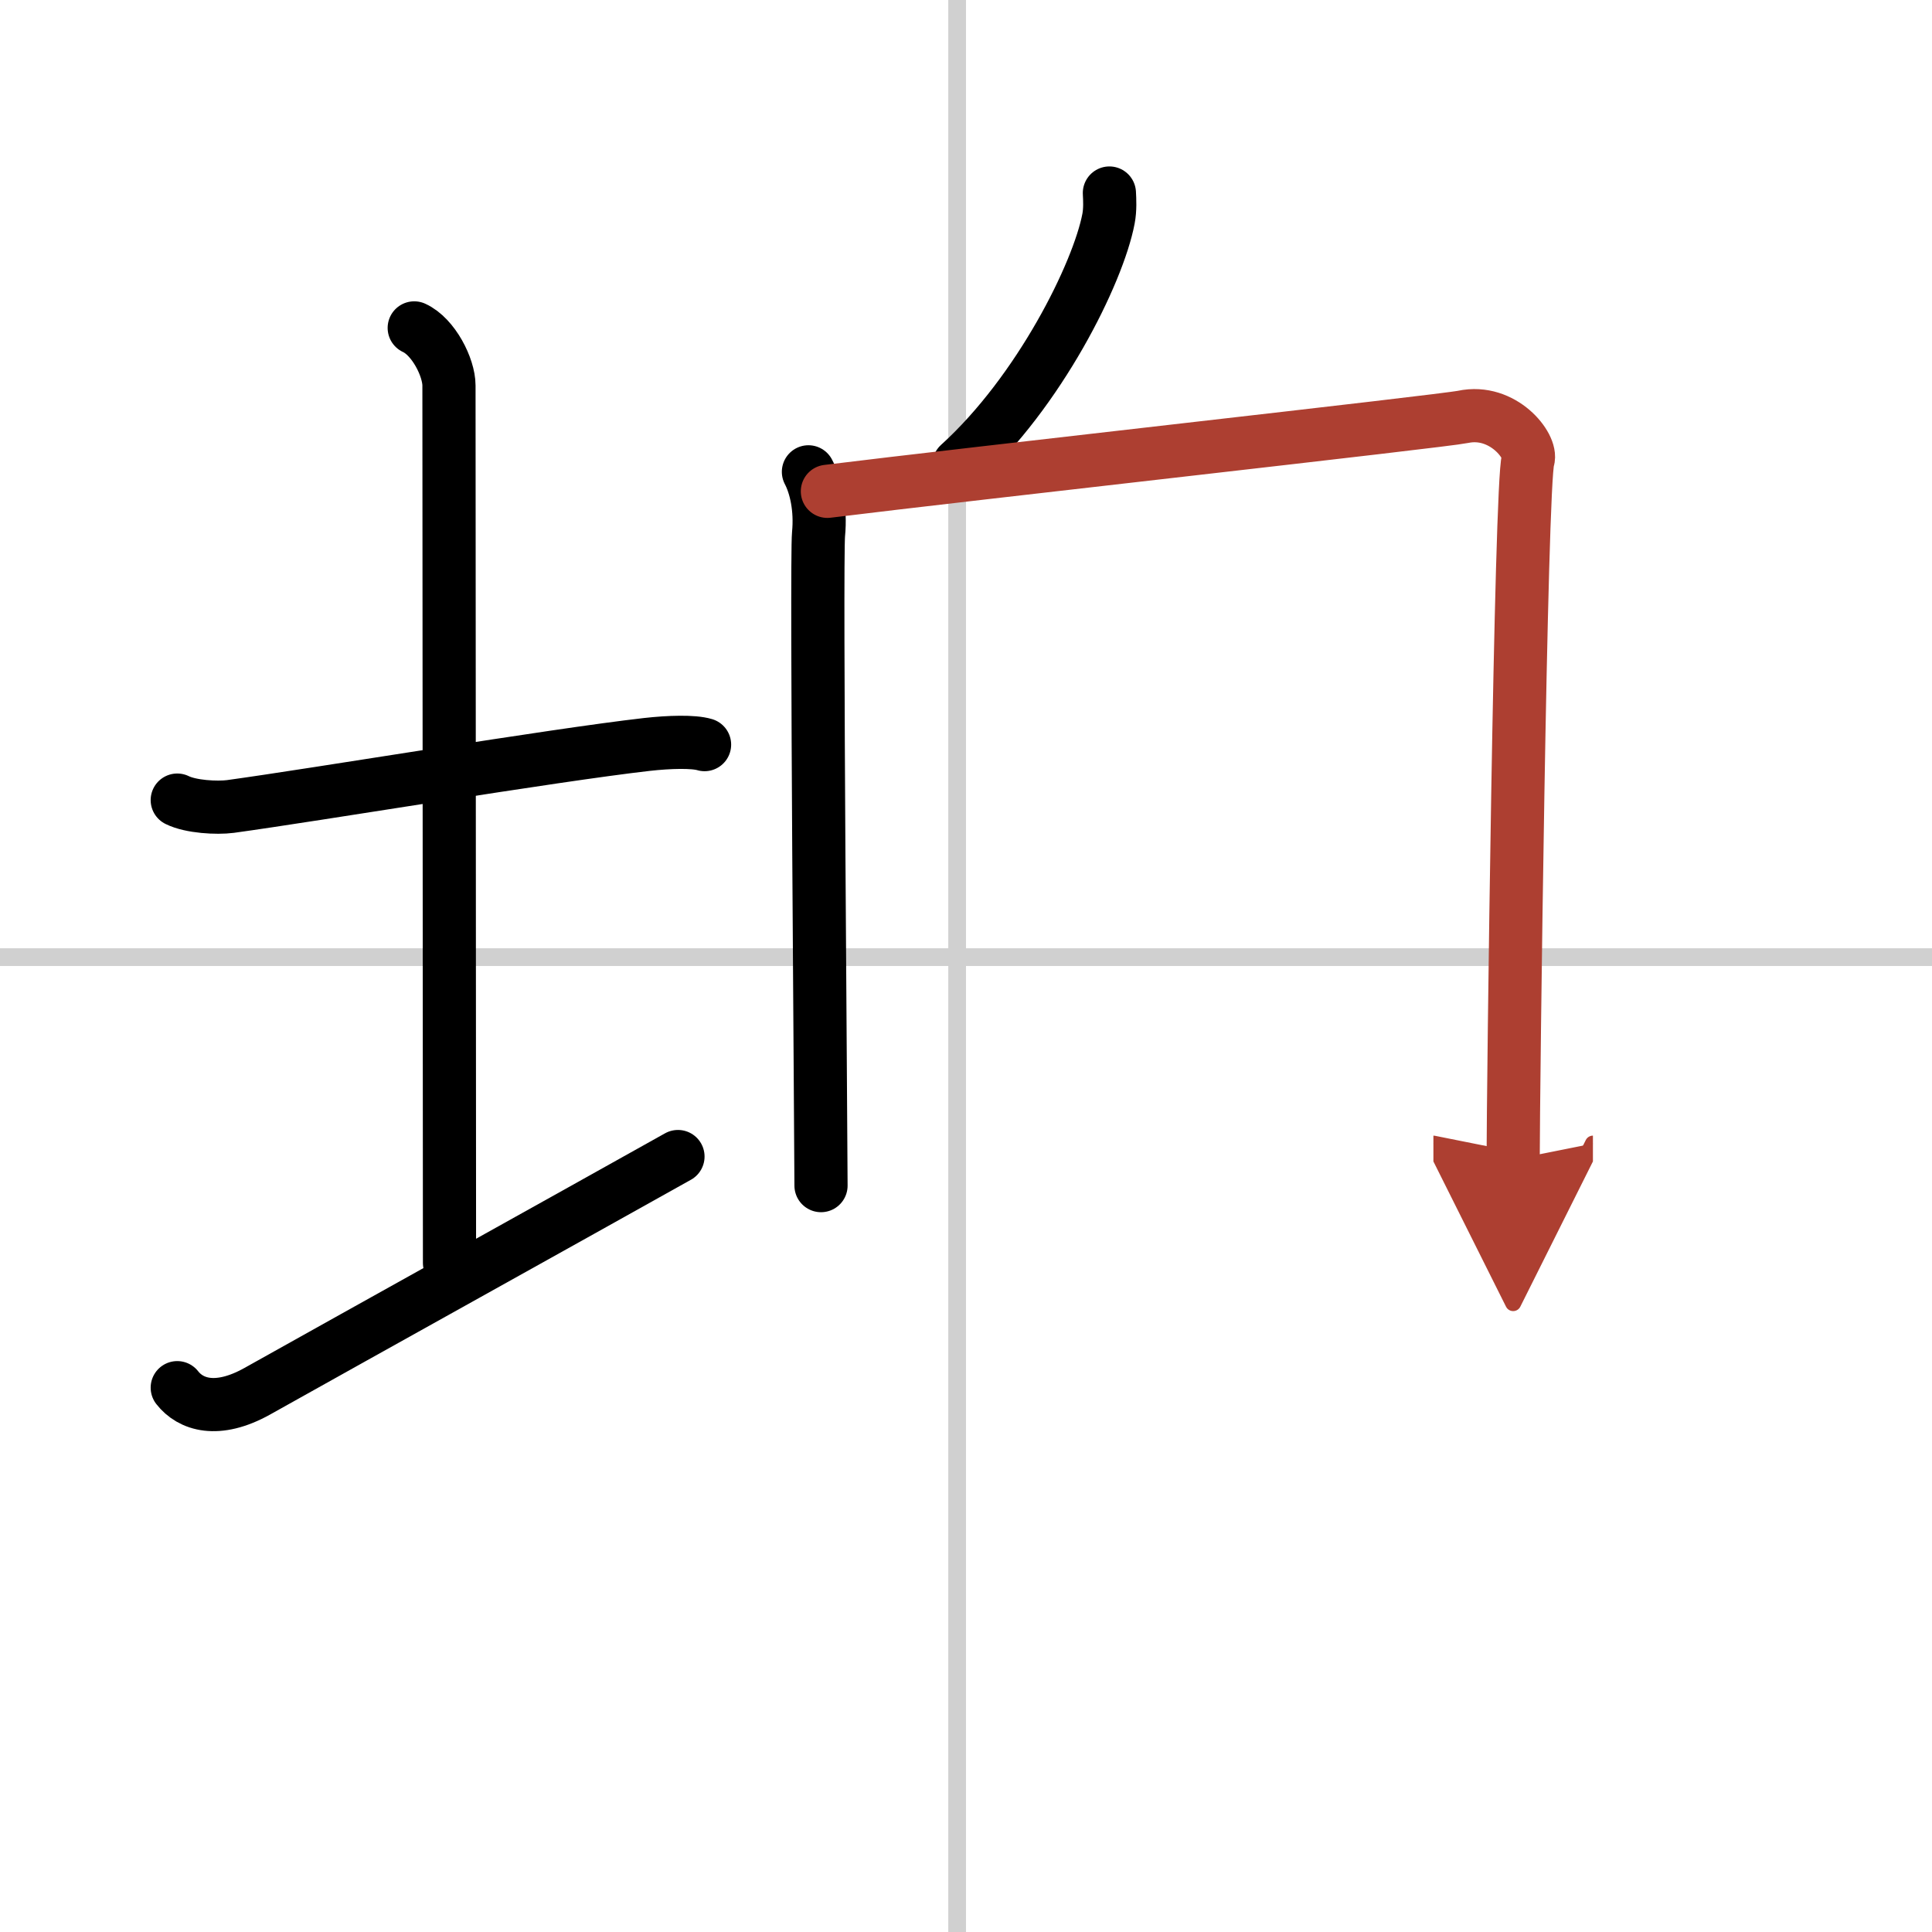
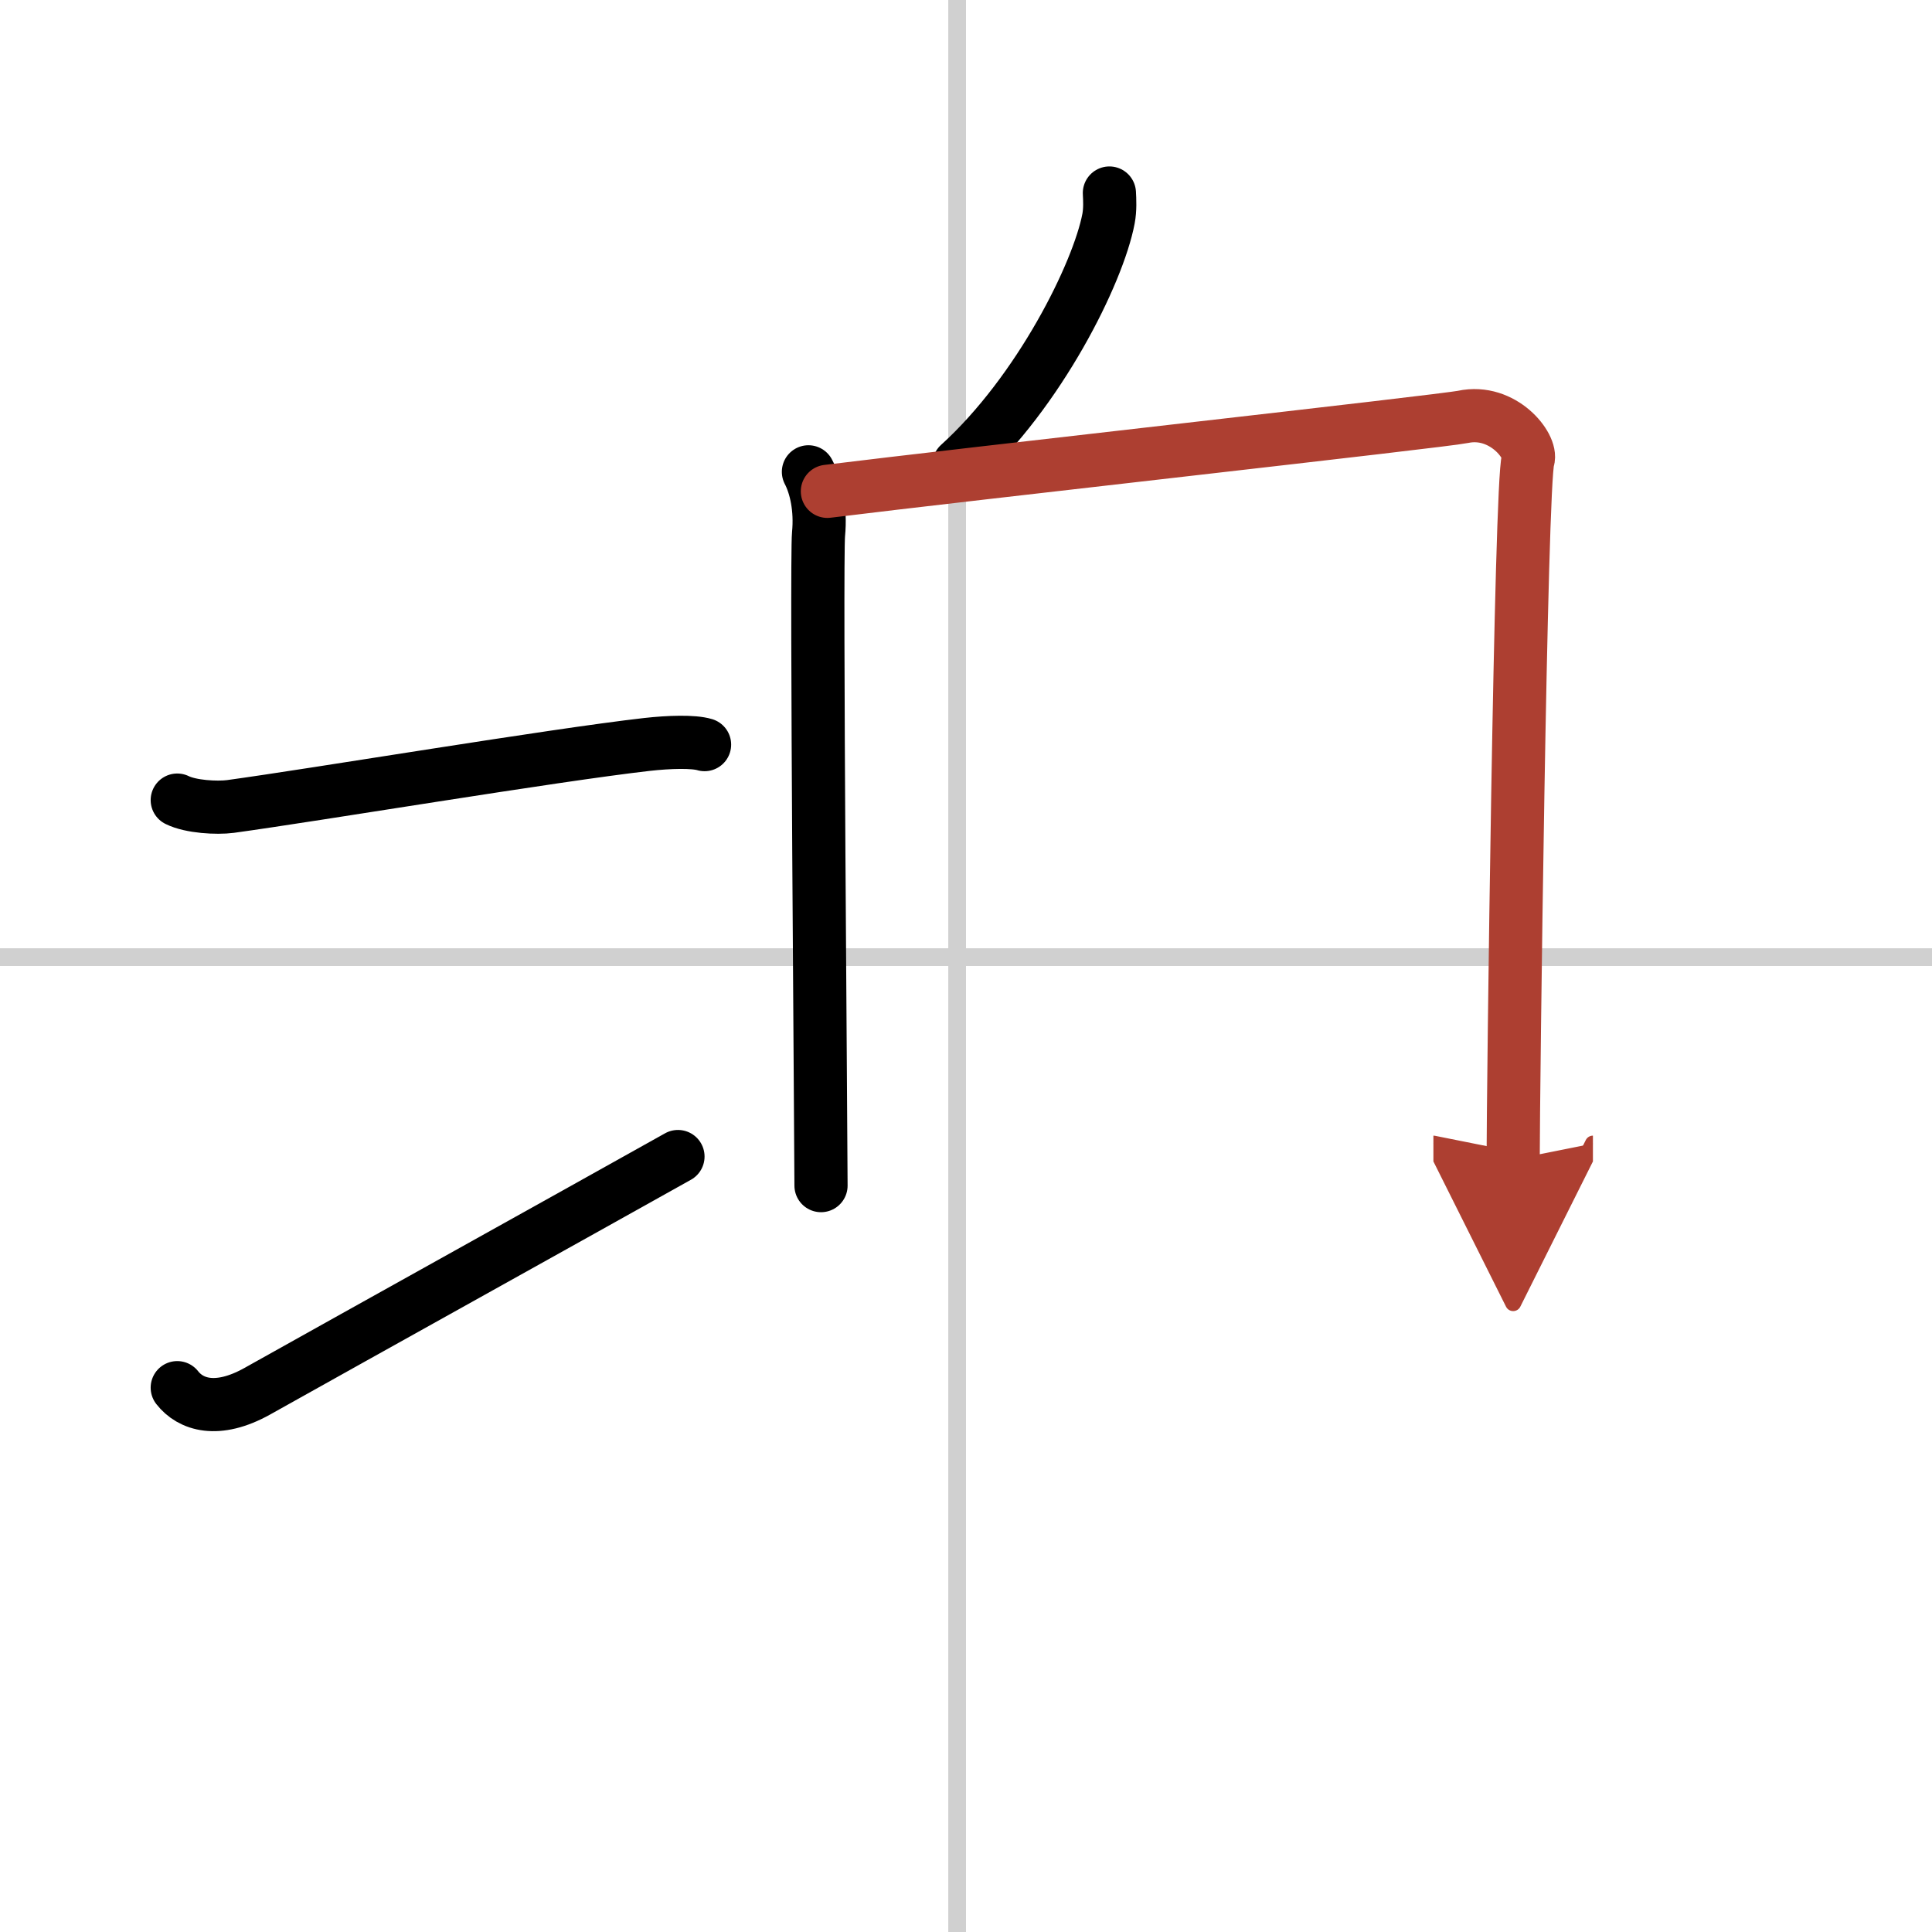
<svg xmlns="http://www.w3.org/2000/svg" width="400" height="400" viewBox="0 0 109 109">
  <defs>
    <marker id="a" markerWidth="4" orient="auto" refX="1" refY="5" viewBox="0 0 10 10">
      <polyline points="0 0 10 5 0 10 1 5" fill="#ad3f31" stroke="#ad3f31" />
    </marker>
  </defs>
  <g fill="none" stroke="#000" stroke-linecap="round" stroke-linejoin="round" stroke-width="3">
    <rect width="100%" height="100%" fill="#fff" stroke="#fff" />
    <line x1="54" x2="54" y2="109" stroke="#d0d0d0" stroke-width="1" />
    <line x2="109" y1="54" y2="54" stroke="#d0d0d0" stroke-width="1" />
    <path d="m10 45.14c0.76 0.38 2.24 0.46 3 0.36 4.82-0.66 18.15-2.89 23.5-3.5 1.25-0.14 2.62-0.18 3.25 0.01" />
-     <path d="m23.37 18.5c1.09 0.5 1.96 2.23 1.96 3.25 0 7.25 0.03 38.75 0.03 49.5" />
    <path d="M10,78.29c0.75,0.96,2.25,1.46,4.5,0.21C20.75,75,32,68.75,38.25,65.25" />
    <path d="m62.59 10.89c0.02 0.36 0.05 0.93-0.05 1.45-0.58 3.06-3.9 9.76-8.44 13.87" />
    <path d="m45.61 26.62c0.42 0.8 0.71 2.08 0.57 3.52s0.14 34.36 0.14 36.75" />
    <path d="m46.68 27.72c7.82-0.97 34.8-3.97 35.86-4.2 2.26-0.48 3.92 1.67 3.67 2.42-0.42 1.28-0.84 35.8-0.84 39.48" marker-end="url(#a)" stroke="#ad3f31" />
  </g>
</svg>